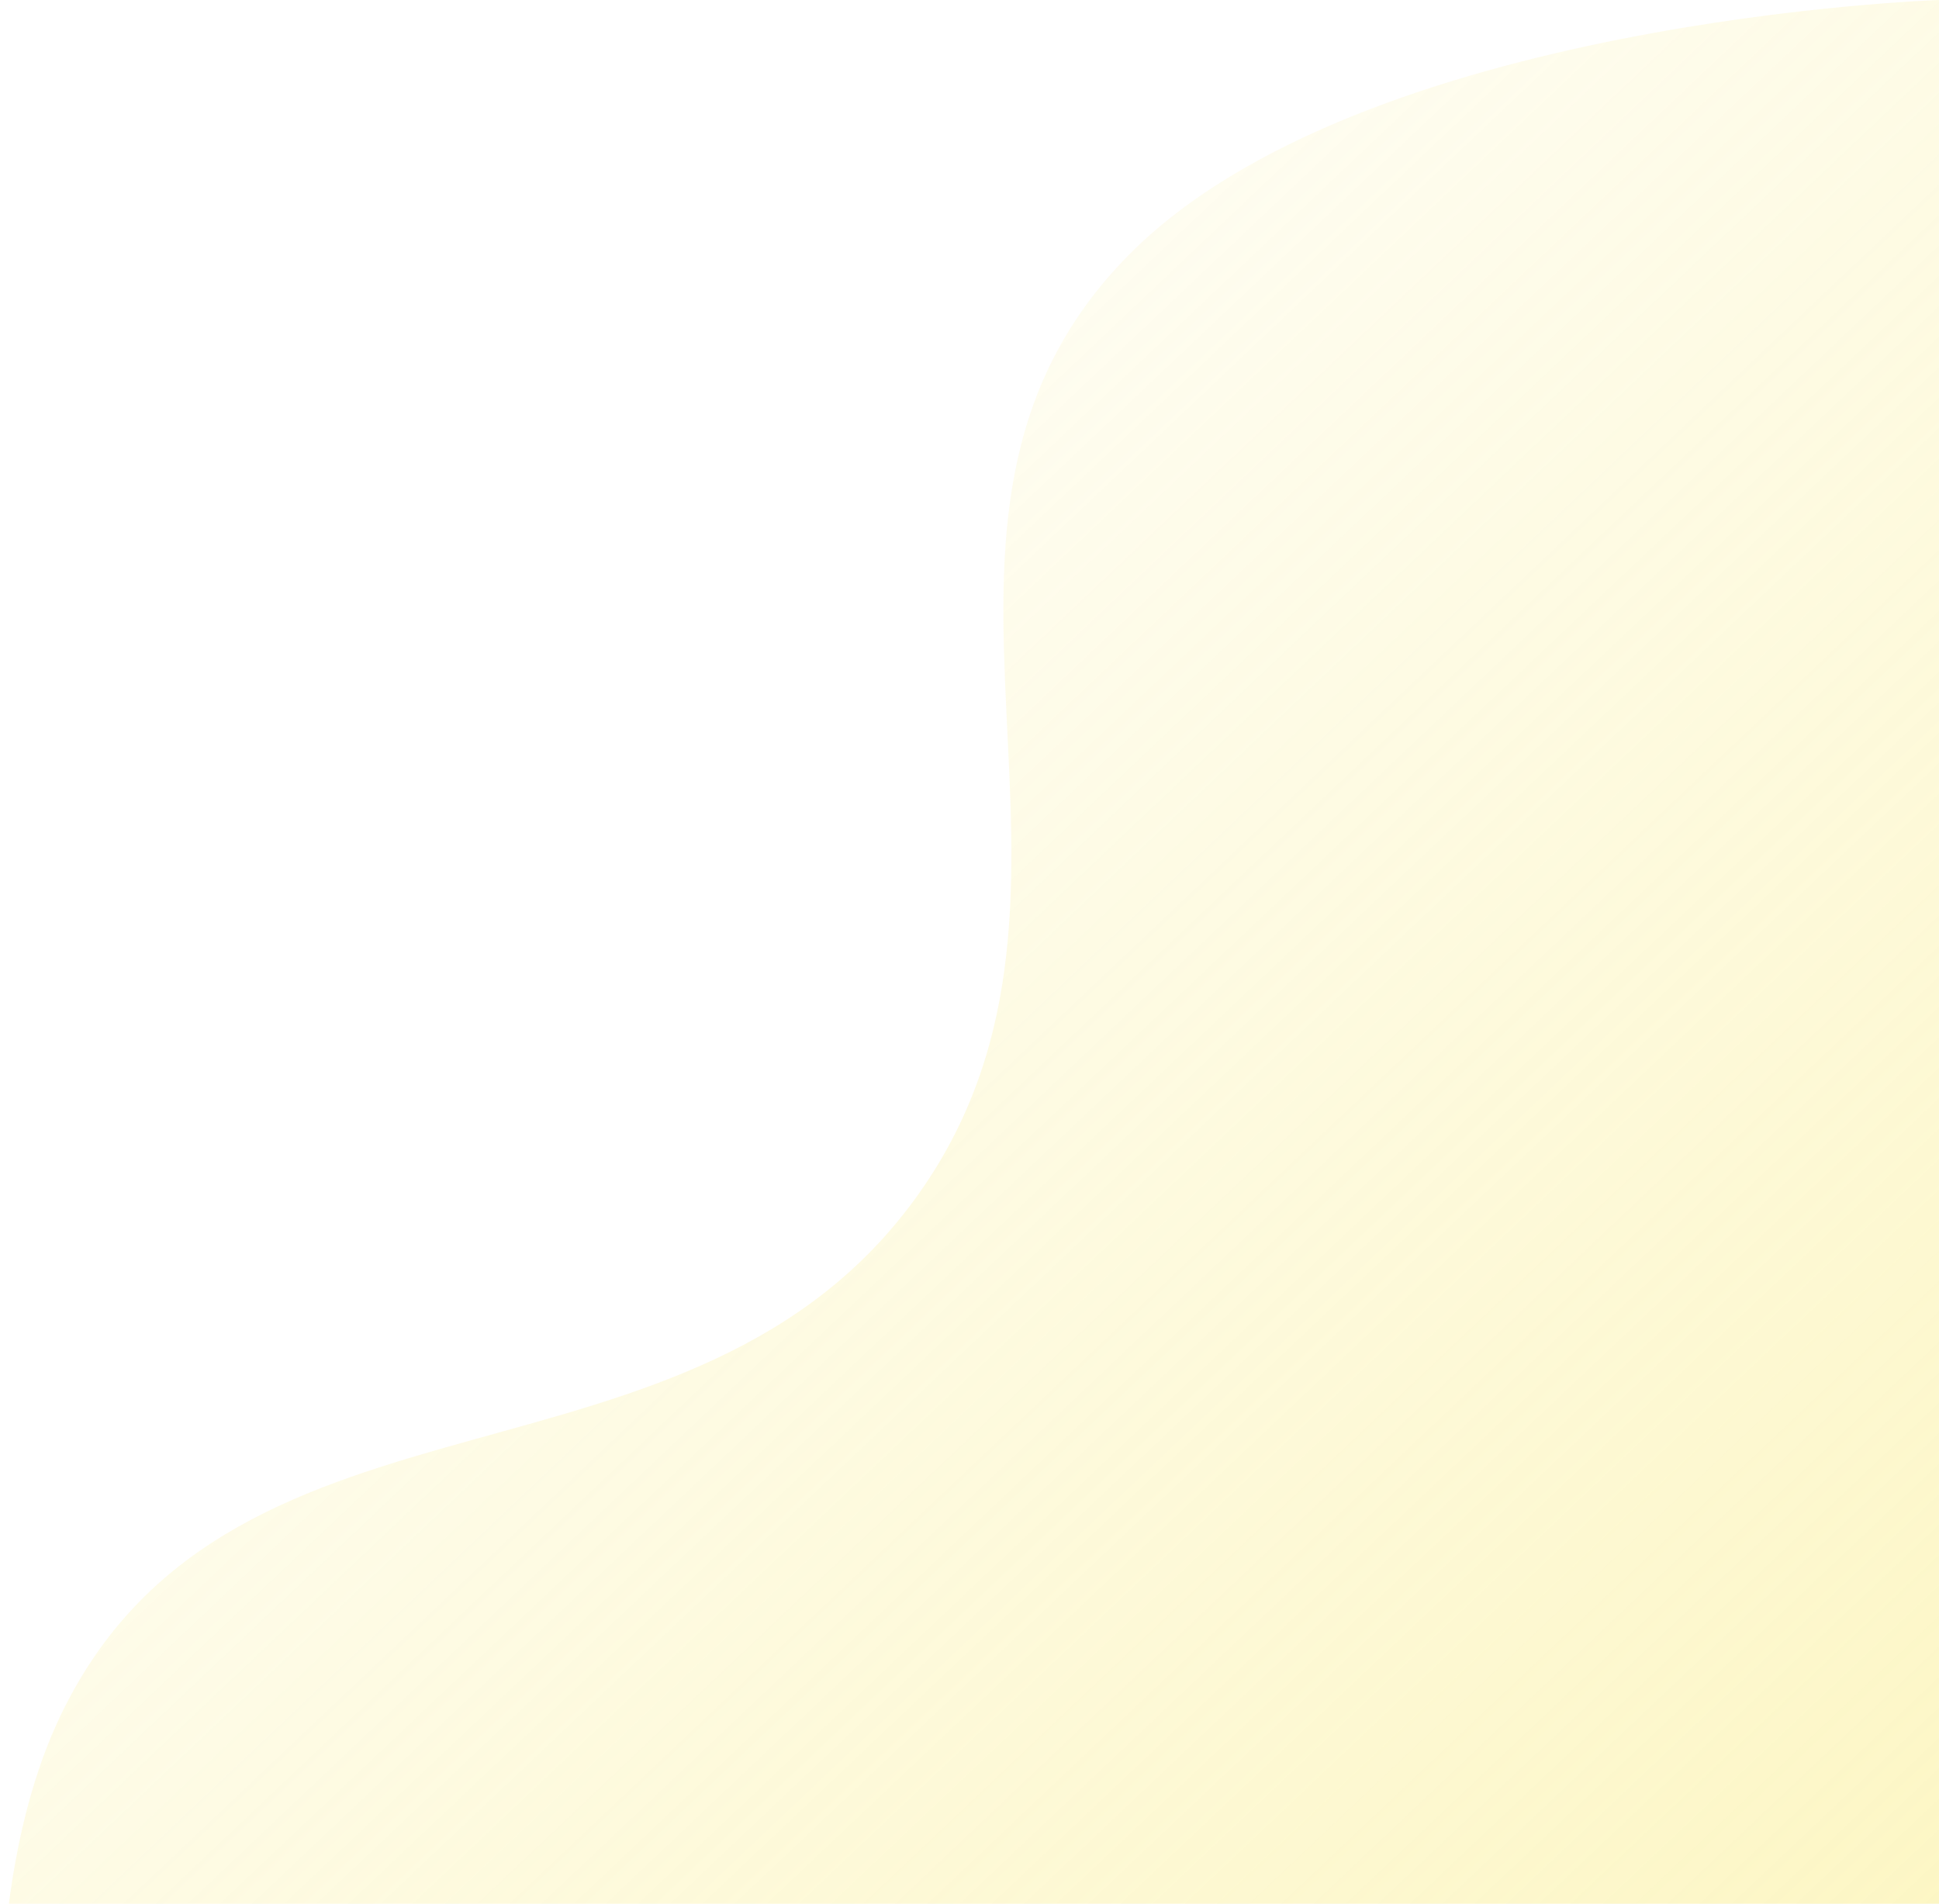
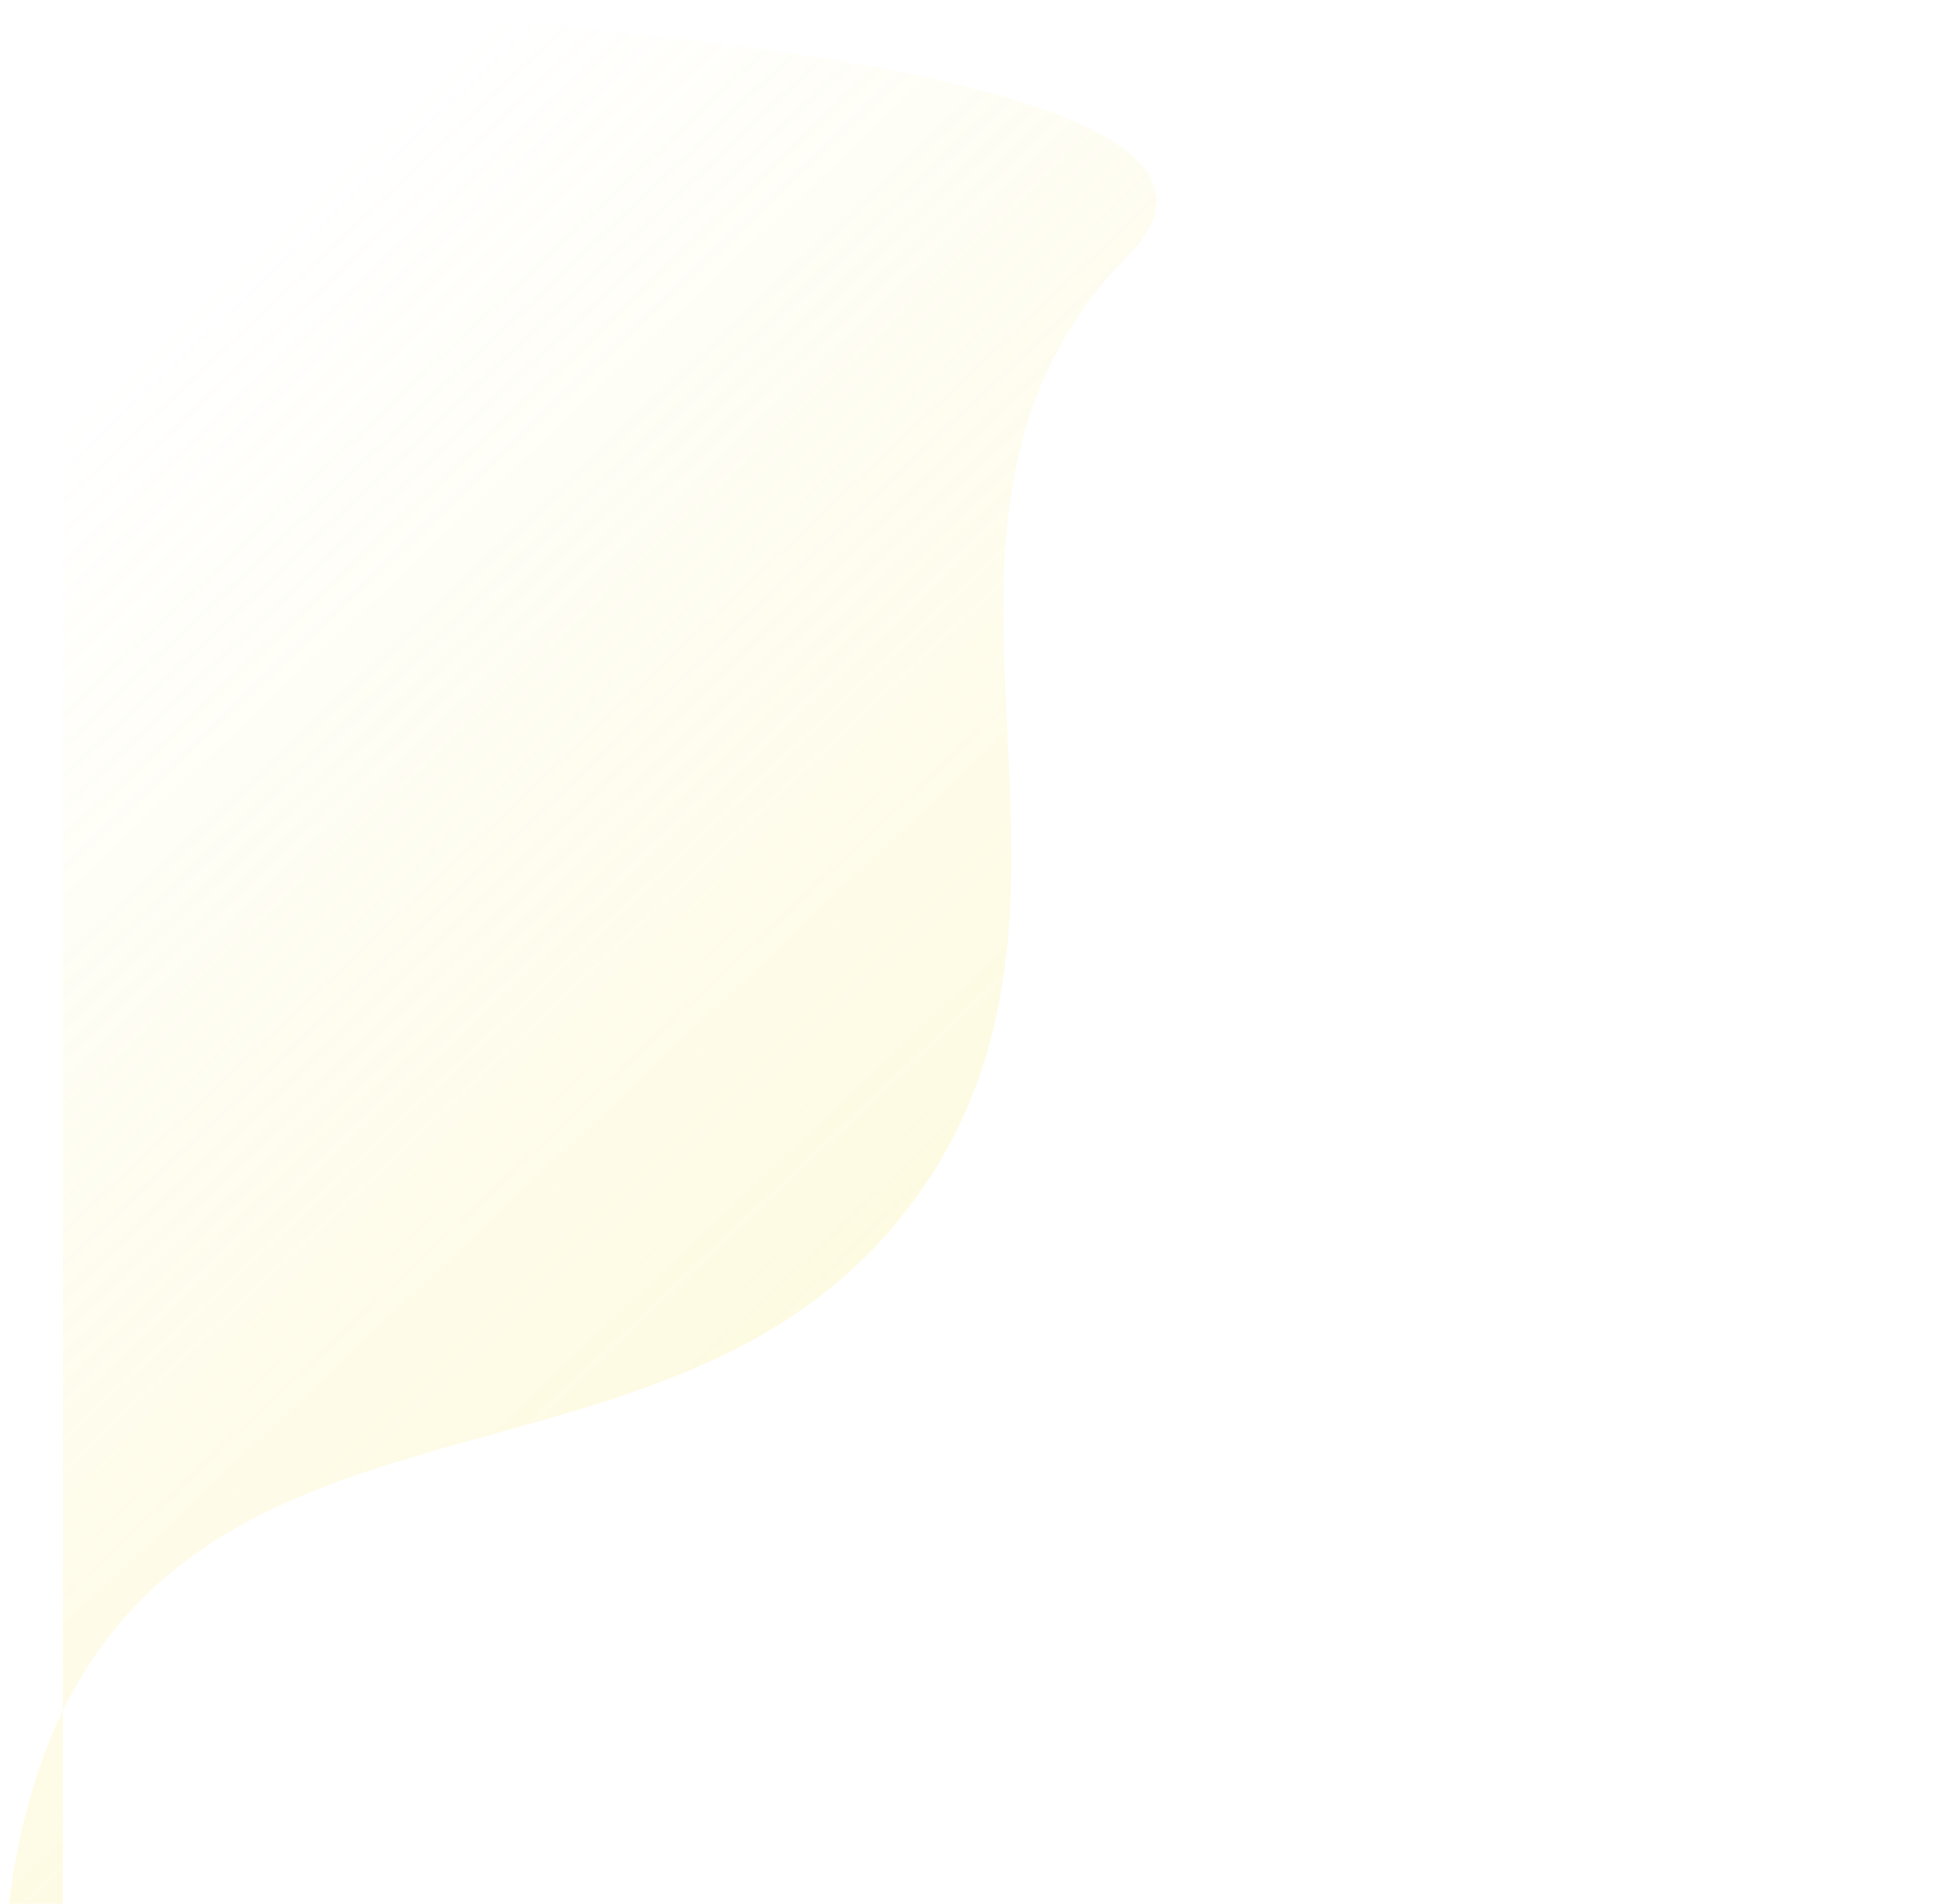
<svg xmlns="http://www.w3.org/2000/svg" width="607" height="596" fill="none">
-   <path d="M19.668 792H607V0S426.229 5.967 353.311 79.86c-82.565 83.671 2.274 197.625-65.527 293.623-70.555 99.899-214.086 52.424-268.116 162.123-44.252 89.844 0 256.394 0 256.394Z" fill="url('#paint0_linear_1_10128')" />
+   <path d="M19.668 792V0S426.229 5.967 353.311 79.86c-82.565 83.671 2.274 197.625-65.527 293.623-70.555 99.899-214.086 52.424-268.116 162.123-44.252 89.844 0 256.394 0 256.394Z" fill="url('#paint0_linear_1_10128')" />
  <defs>
    <linearGradient id="paint0_linear_1_10128" x1="607" y1="792" x2="0" y2="151" gradientUnits="userSpaceOnUse">
      <stop stop-color="#F9EA74" stop-opacity=".5" />
      <stop offset="1" stop-color="#F9EA74" stop-opacity="0" />
    </linearGradient>
  </defs>
</svg>